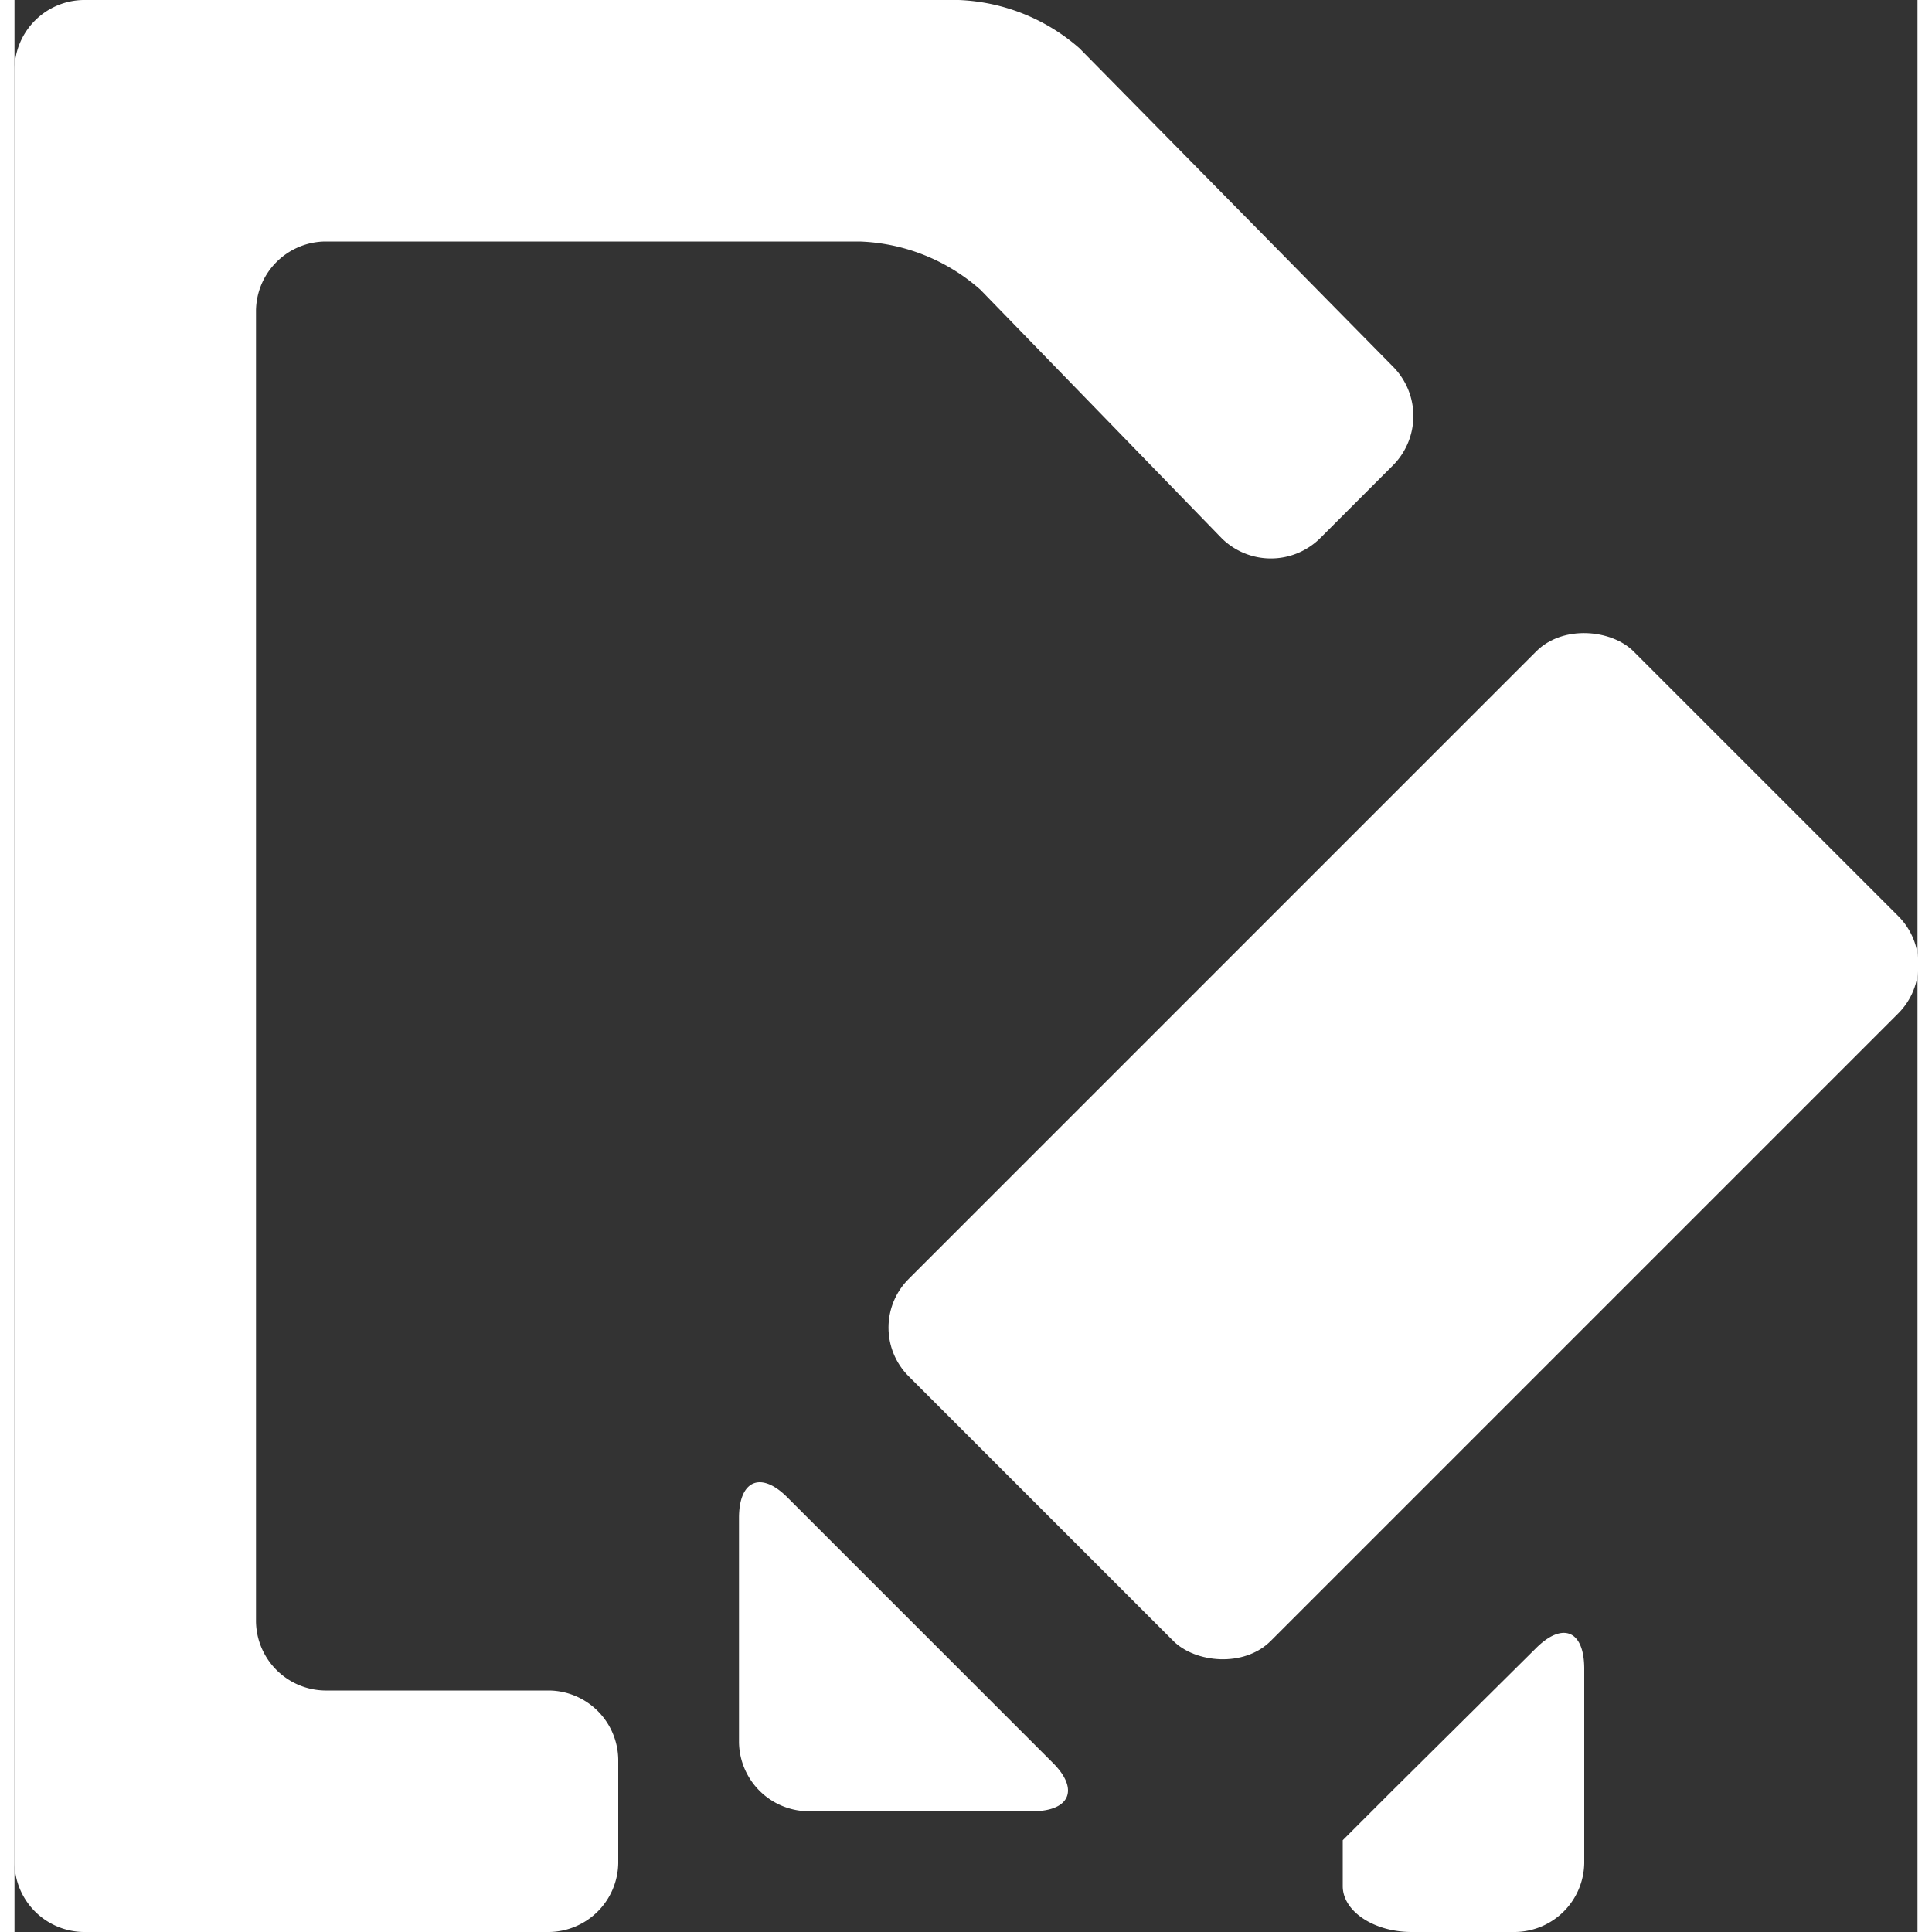
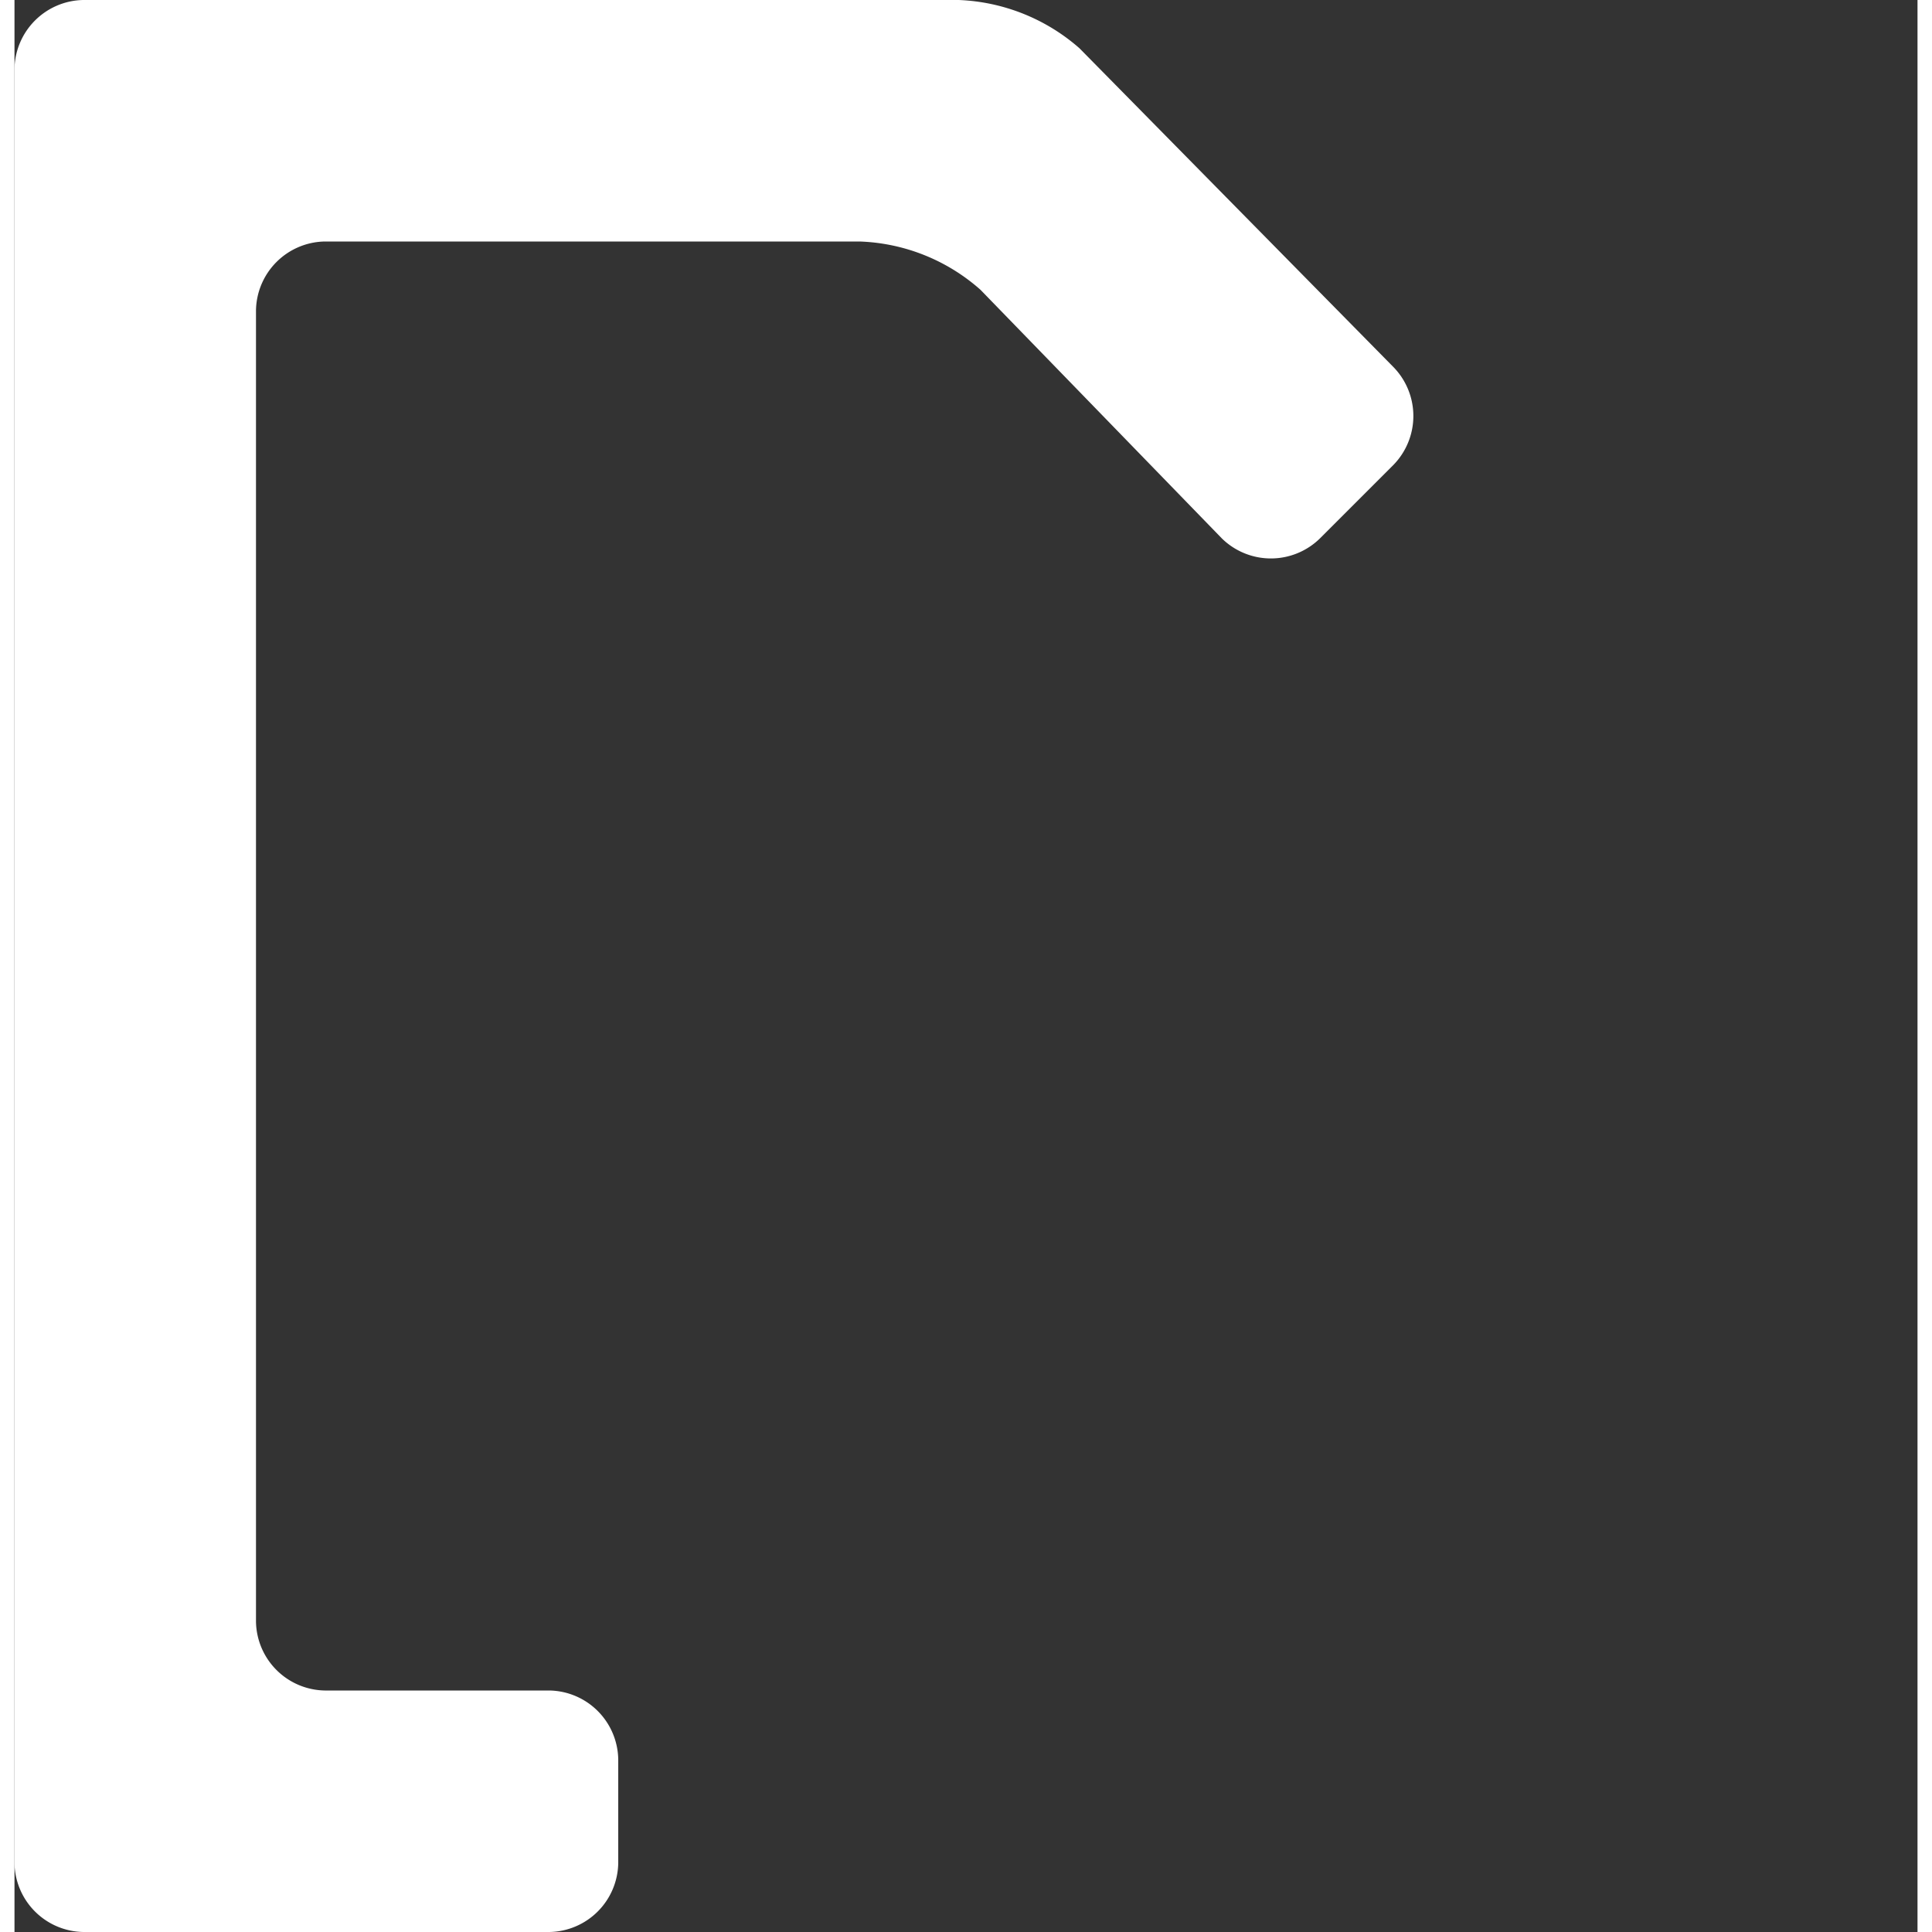
<svg xmlns="http://www.w3.org/2000/svg" id="b5676ddf-b194-4931-8200-0bf4e115a8bd" data-name="レイヤー 1" width="0.56cm" height="0.56cm" viewBox="0 0 15.76 16">
  <rect x="0" y="0" width="15.76" height="16" fill="#333333" stroke="none" />
  <g>
-     <path d="M11,15.24v.38c0,.21.26.38.57.38h.86a.58.58,0,0,0,.57-.57V13.82c0-.32-.18-.39-.4-.17l-1.2,1.19Z" style="fill: #fff" />
    <path d="M2,2.57A.58.58,0,0,1,2.57,2H7a1.59,1.59,0,0,1,1,.4l2,2.06a.58.58,0,0,0,.81,0l.61-.61a.58.58,0,0,0,0-.81L8.82.4a1.61,1.61,0,0,0-1-.4H.57A.58.58,0,0,0,0,.57V15.43A.58.58,0,0,0,.57,16H4.43A.58.58,0,0,0,5,15.43v-.86A.58.58,0,0,0,4.43,14H2.57A.58.58,0,0,1,2,13.43Z" style="fill: #fff" />
-     <path d="M6,14.43a.58.58,0,0,0,.57.57H8.43c.31,0,.39-.18.17-.4L6.4,12.4c-.22-.22-.4-.14-.4.17Z" style="fill: #fff" />
-     <rect x="7.26" y="7.38" width="8.49" height="4.24" rx="0.57" transform="translate(-3.35 10.91) rotate(-45)" style="fill: #fff" />
  </g>
</svg>